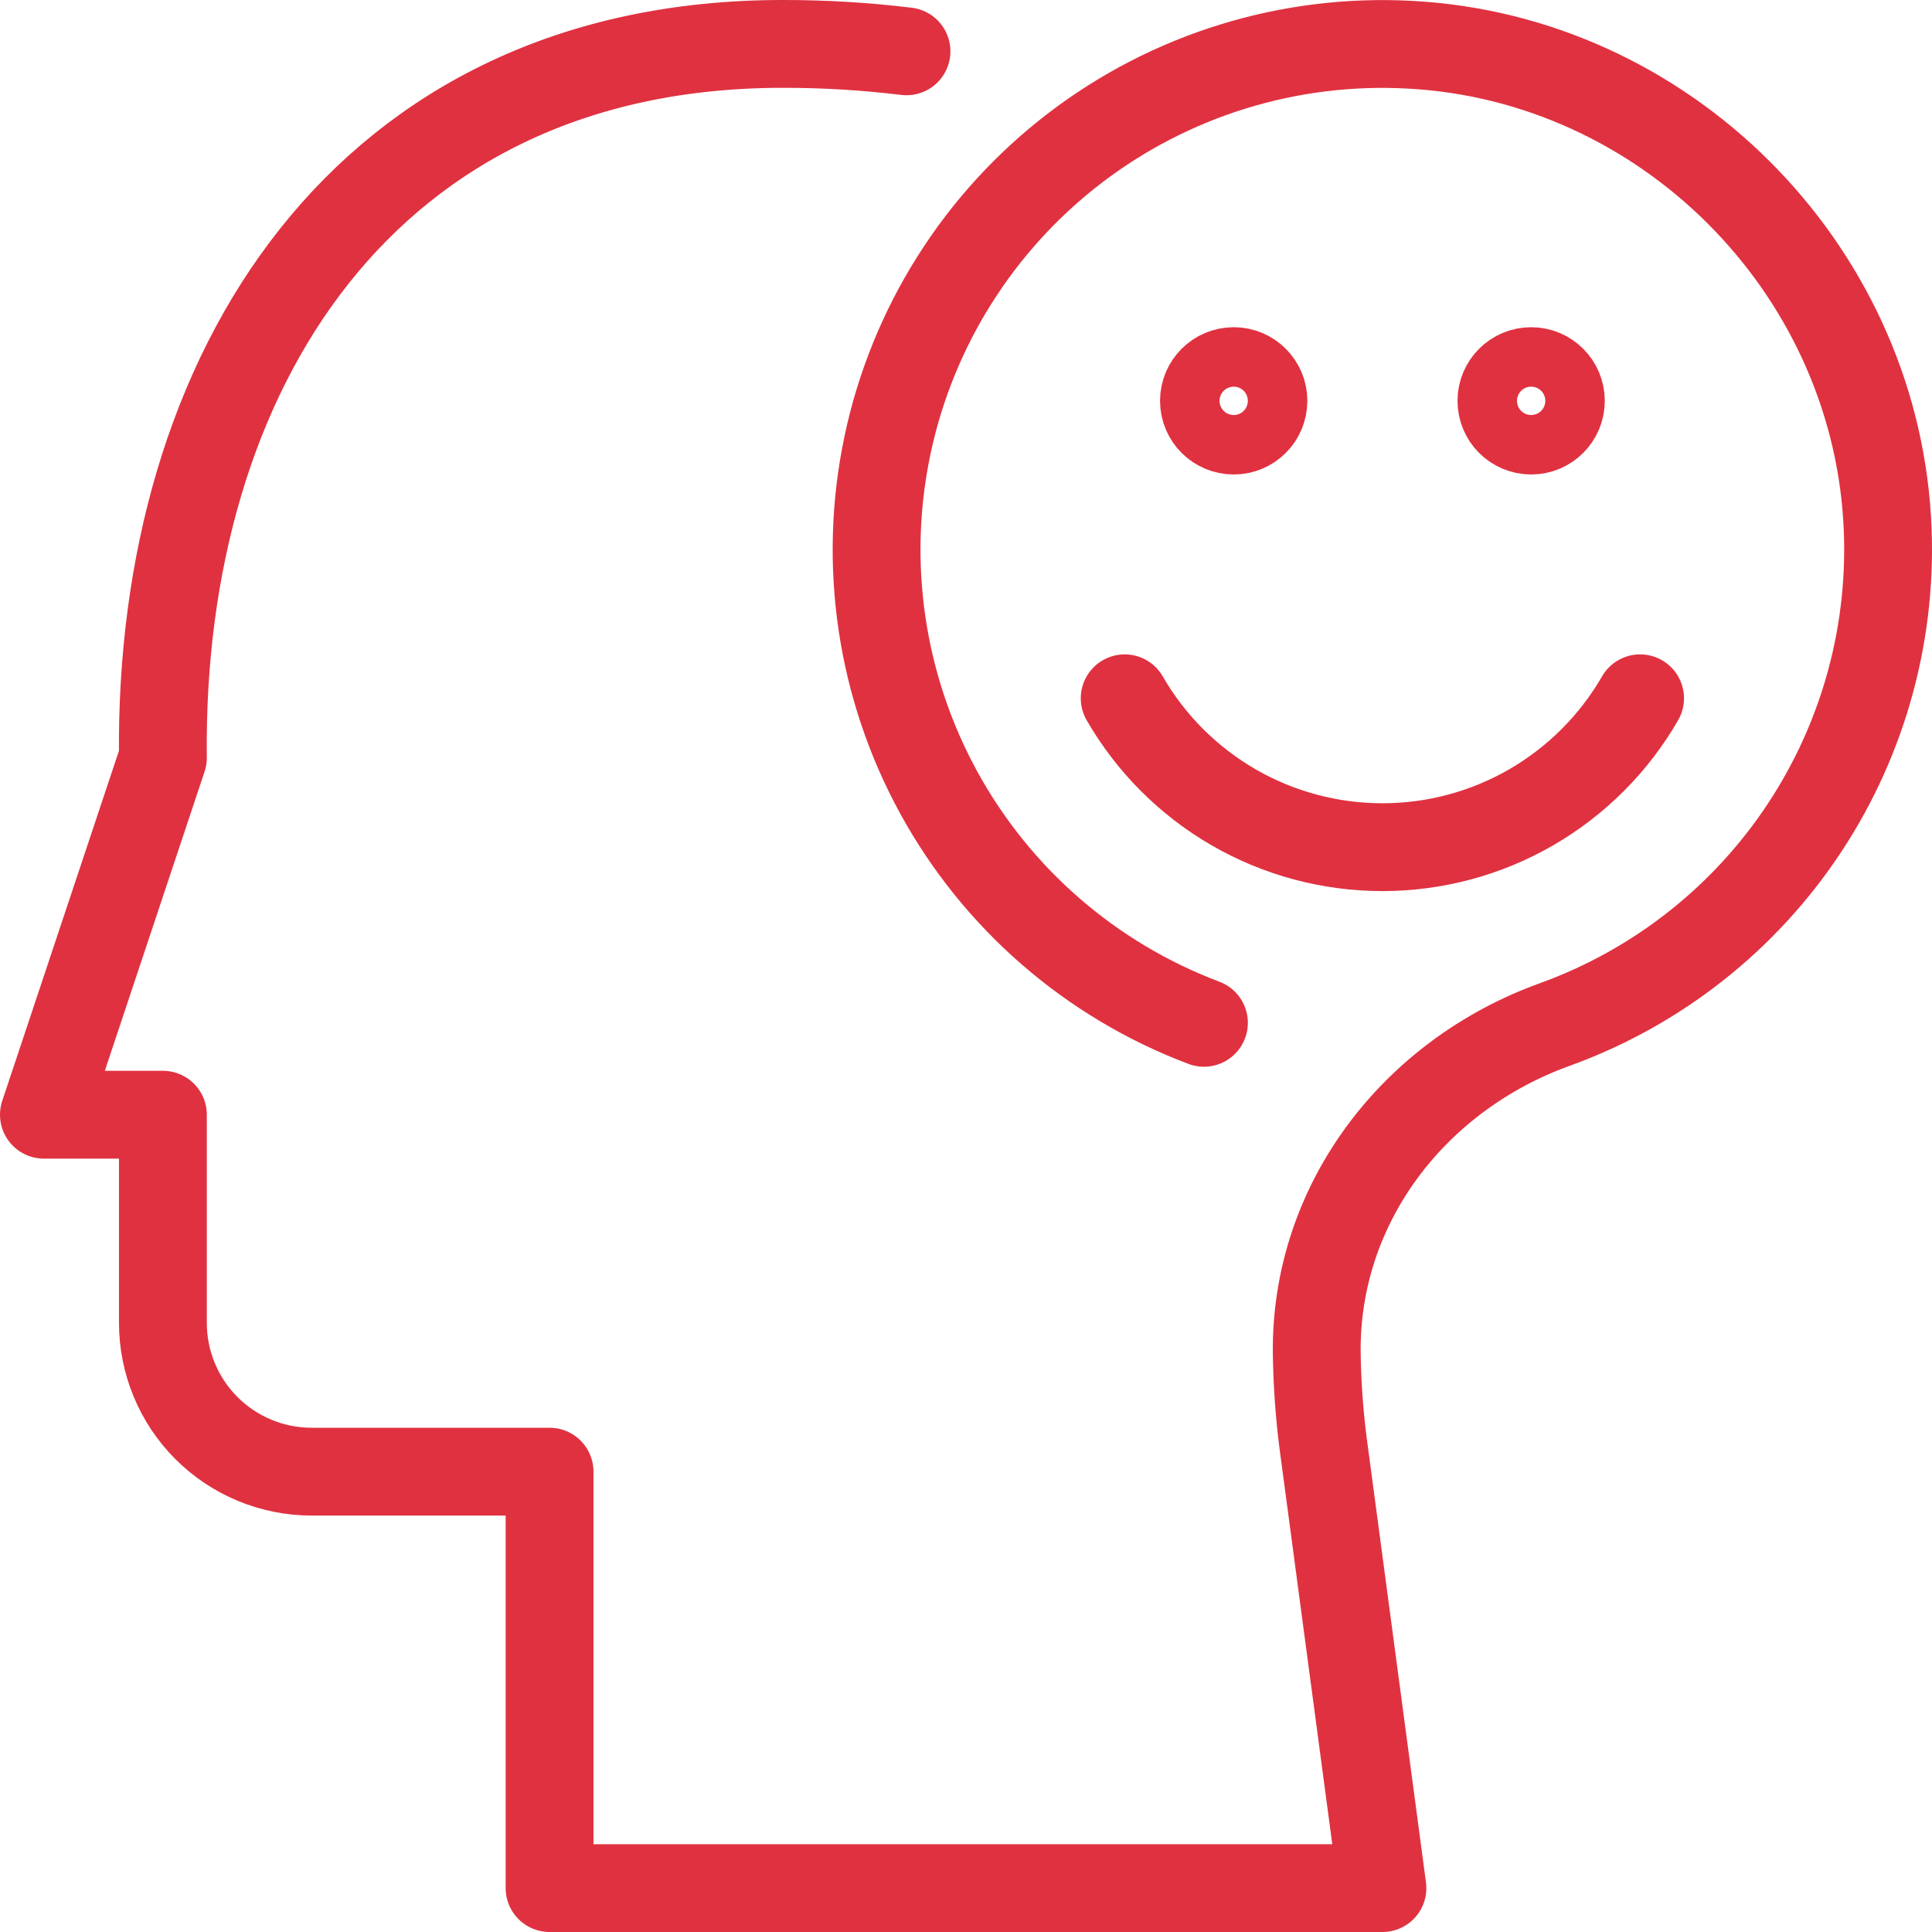
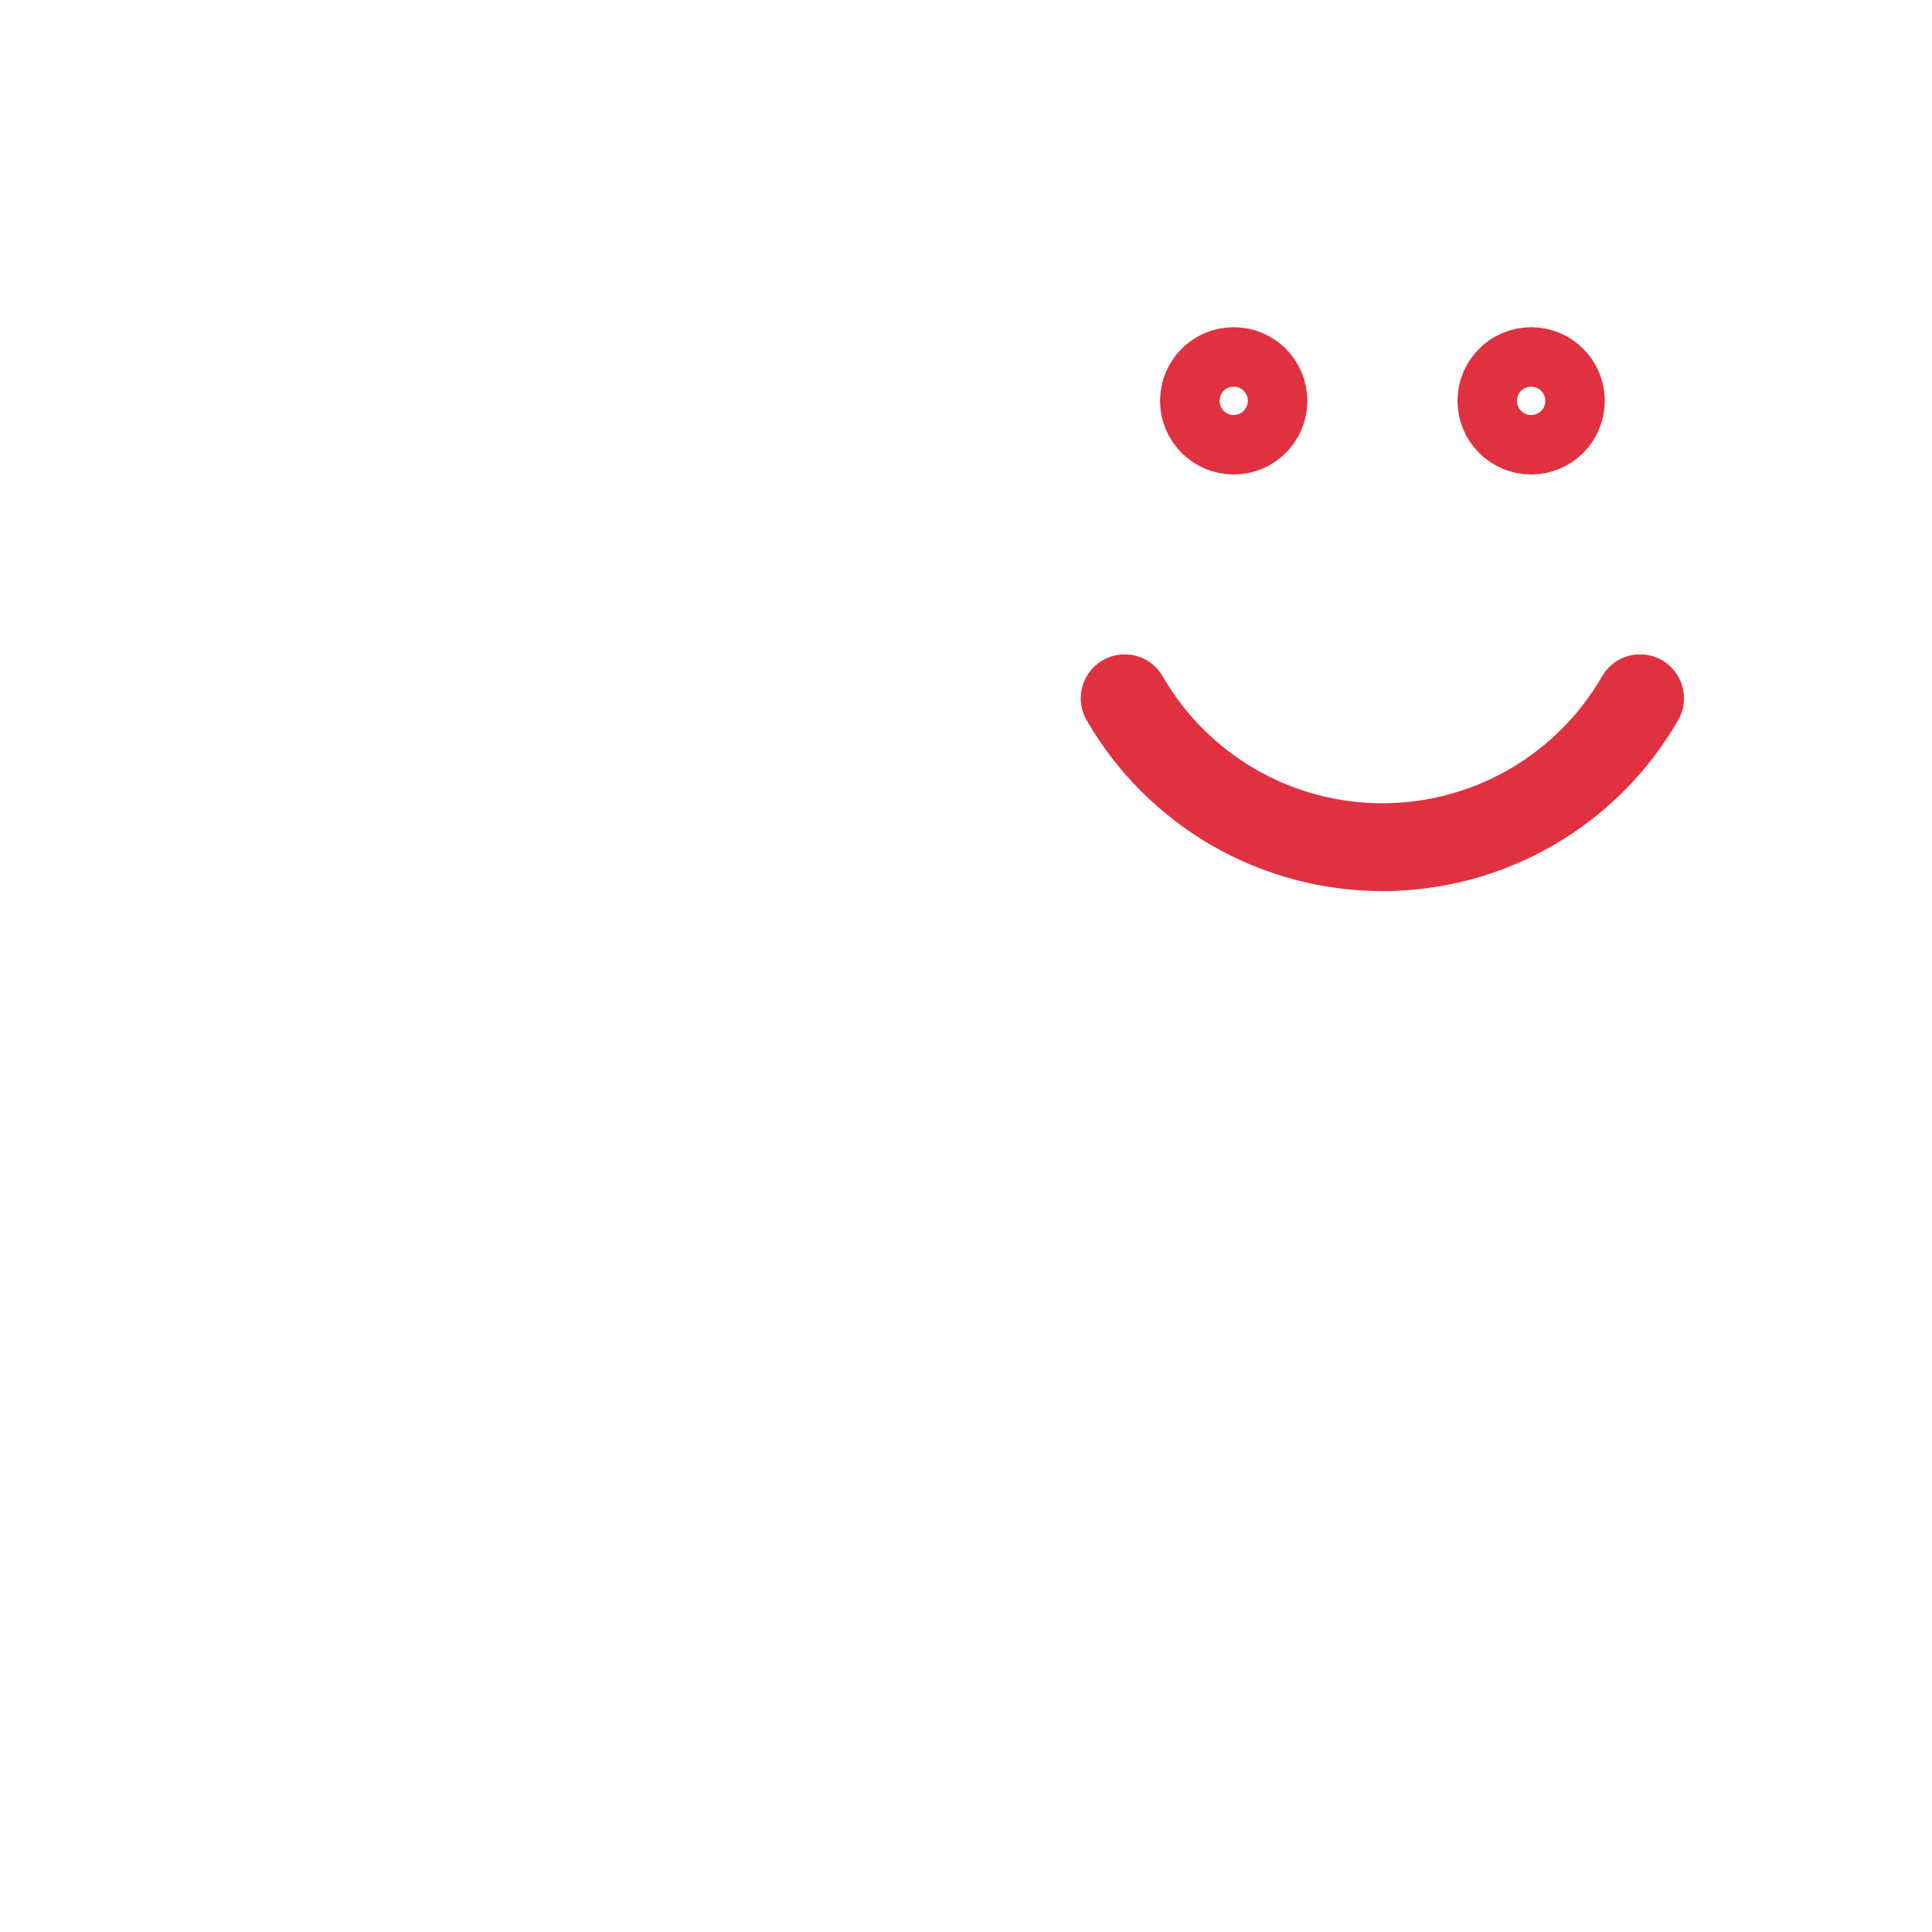
<svg xmlns="http://www.w3.org/2000/svg" width="44" height="44" viewBox="0 0 44 44" fill="none">
  <path d="M34.871 9.806C35.245 9.806 35.548 9.503 35.548 9.129C35.548 8.755 35.245 8.452 34.871 8.452C34.497 8.452 34.194 8.755 34.194 9.129C34.194 9.503 34.497 9.806 34.871 9.806Z" stroke="#E03140" stroke-width="2" stroke-miterlimit="10" />
  <path d="M28.097 9.806C28.471 9.806 28.774 9.503 28.774 9.129C28.774 8.755 28.471 8.452 28.097 8.452C27.723 8.452 27.419 8.755 27.419 9.129C27.419 9.503 27.723 9.806 28.097 9.806Z" stroke="#E03140" stroke-width="2" stroke-miterlimit="10" />
  <path d="M37.352 15.903C36.758 16.934 35.902 17.79 34.872 18.386C33.842 18.981 32.673 19.294 31.483 19.294C30.293 19.294 29.124 18.981 28.094 18.386C27.064 17.79 26.208 16.934 25.614 15.903" stroke="#E03140" stroke-width="2" stroke-linecap="round" stroke-linejoin="round" />
-   <path d="M20.645 1.169C19.709 1.055 18.767 0.999 17.824 1C8.321 1 3.605 8.452 3.71 17.258L1 25.387H3.71V30.129C3.71 31.027 4.067 31.889 4.702 32.524C5.337 33.159 6.198 33.516 7.097 33.516H12.516V43H31.484L30.129 32.839C30.044 32.164 29.997 31.486 29.988 30.806C29.956 27.404 32.209 24.488 35.408 23.333C37.741 22.49 39.739 20.915 41.103 18.844C42.468 16.772 43.126 14.315 42.98 11.839C42.641 6.054 37.899 1.325 32.112 1.019C29.366 0.868 26.656 1.705 24.473 3.378C22.29 5.052 20.778 7.452 20.211 10.143C19.644 12.835 20.059 15.641 21.381 18.053C22.703 20.465 24.845 22.324 27.419 23.294" stroke="#E03140" stroke-width="2" stroke-linecap="round" stroke-linejoin="round" />
</svg>